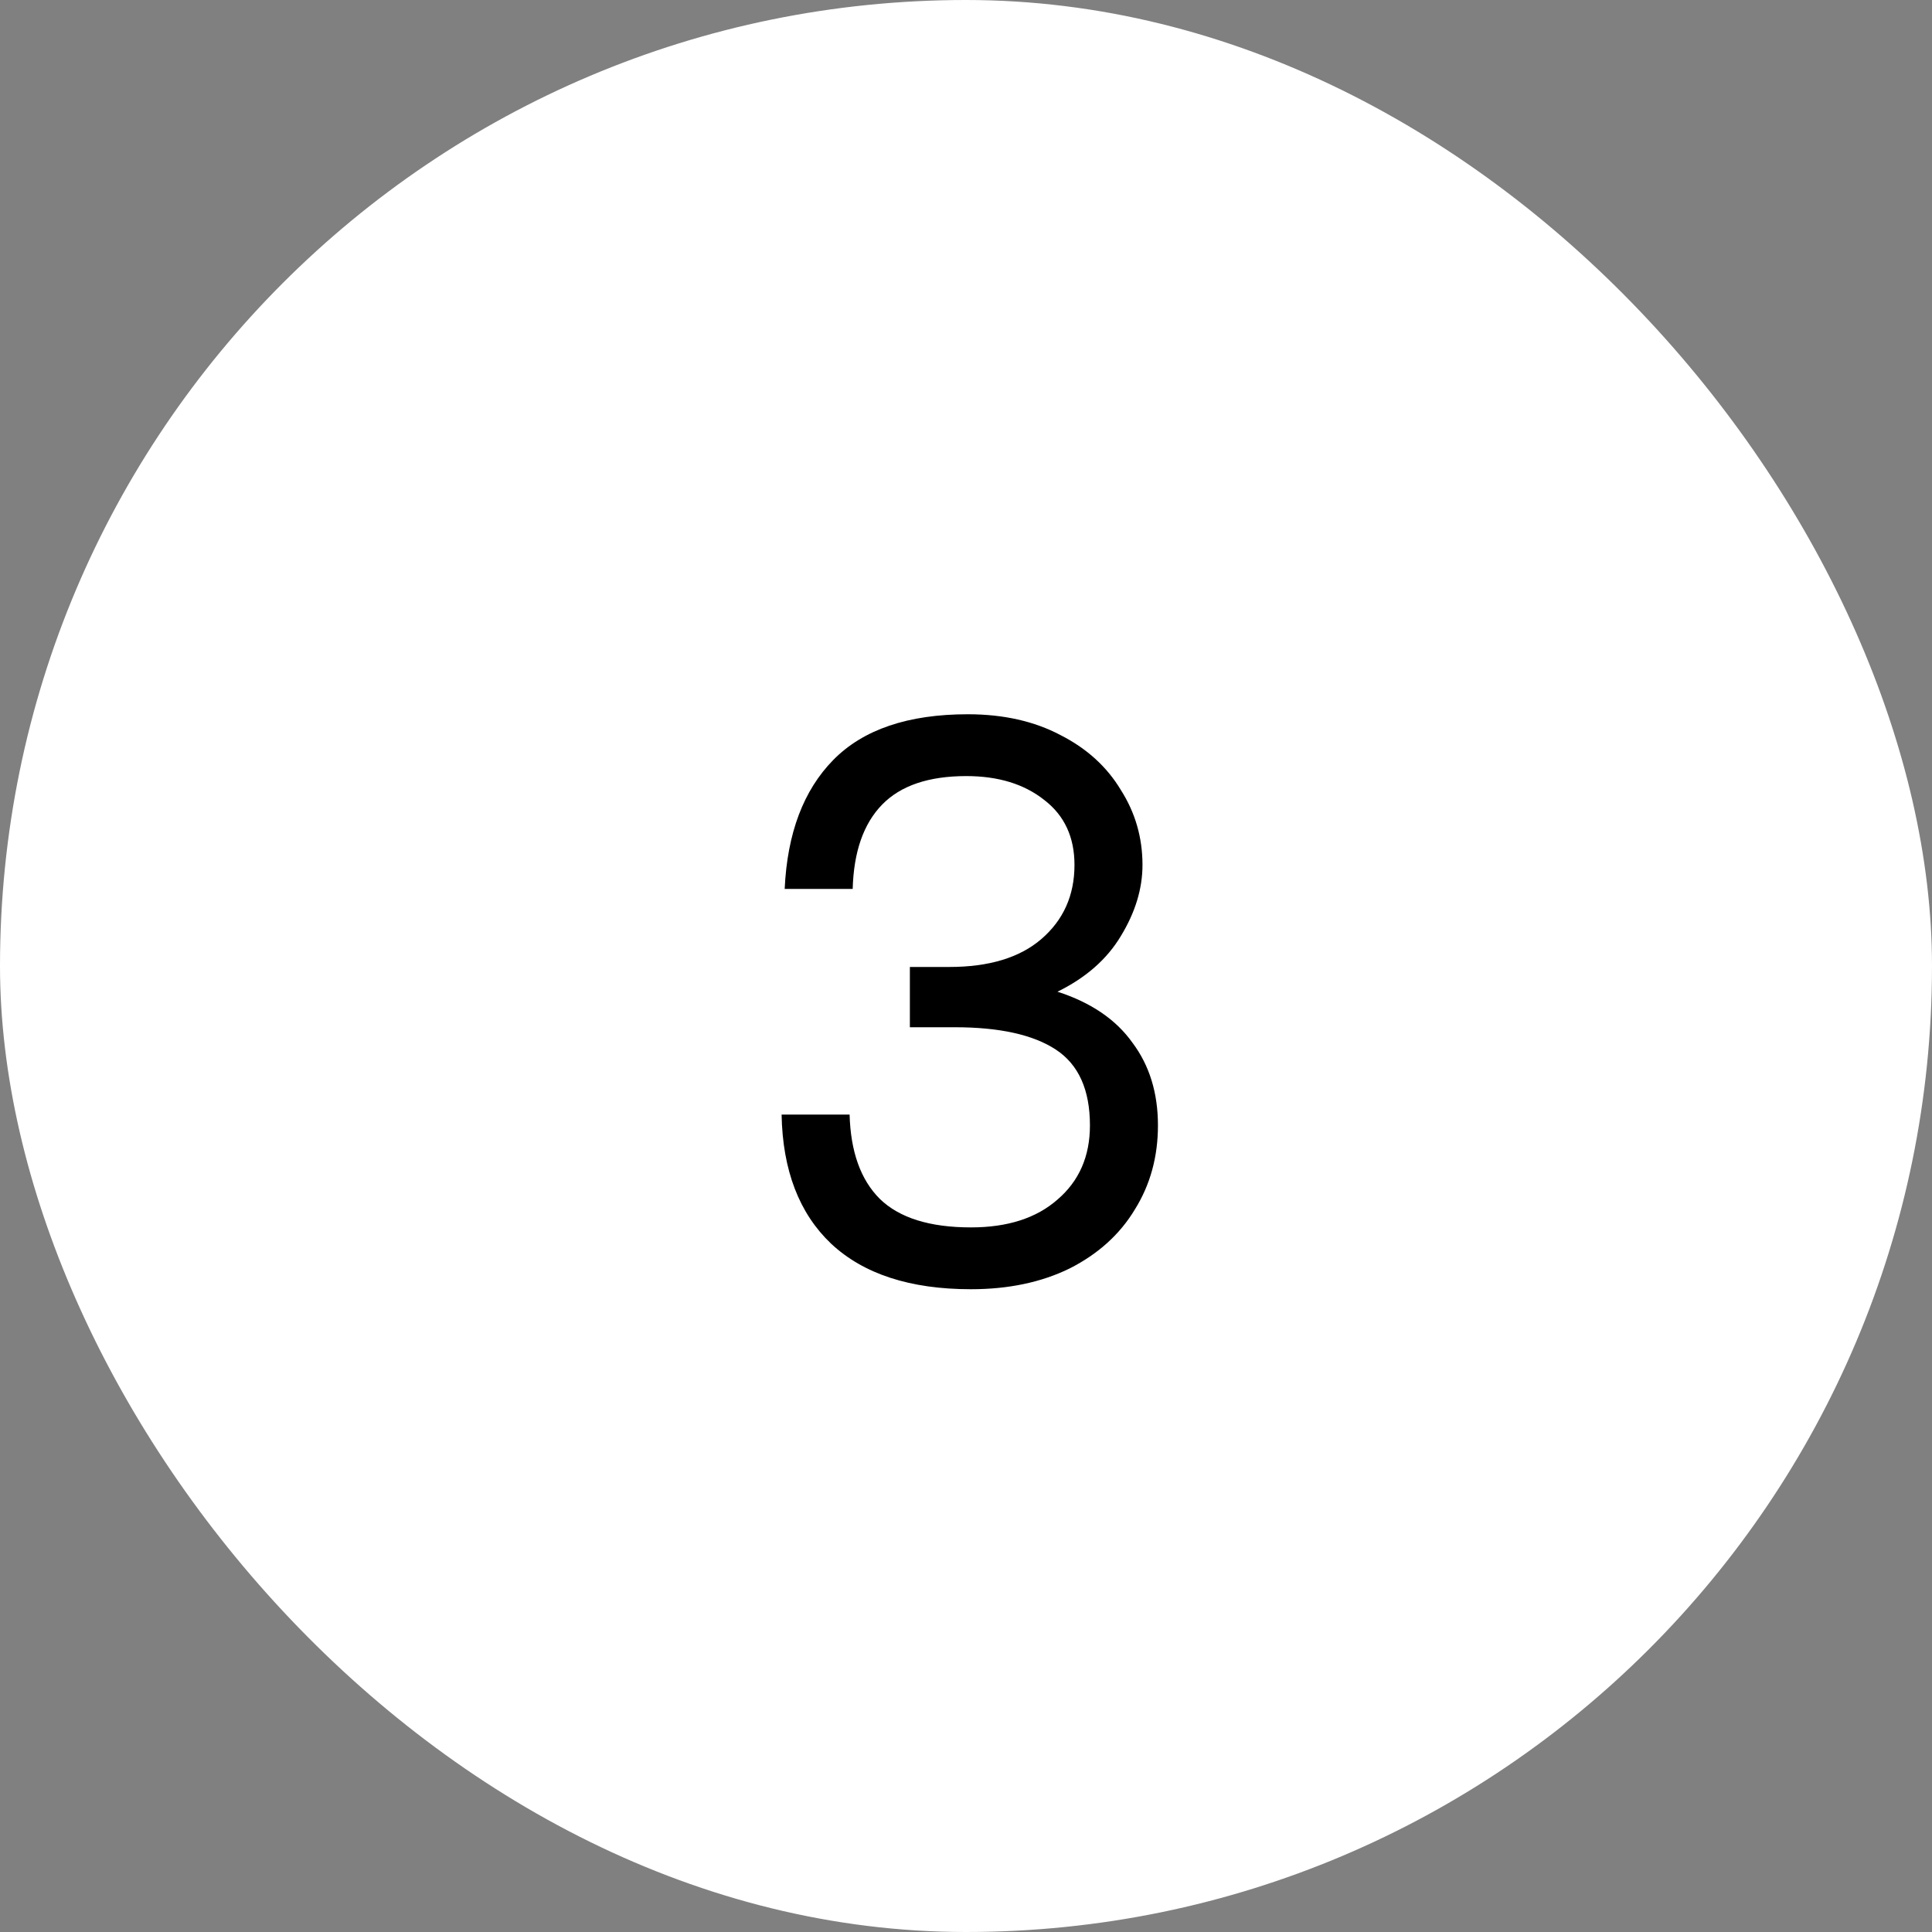
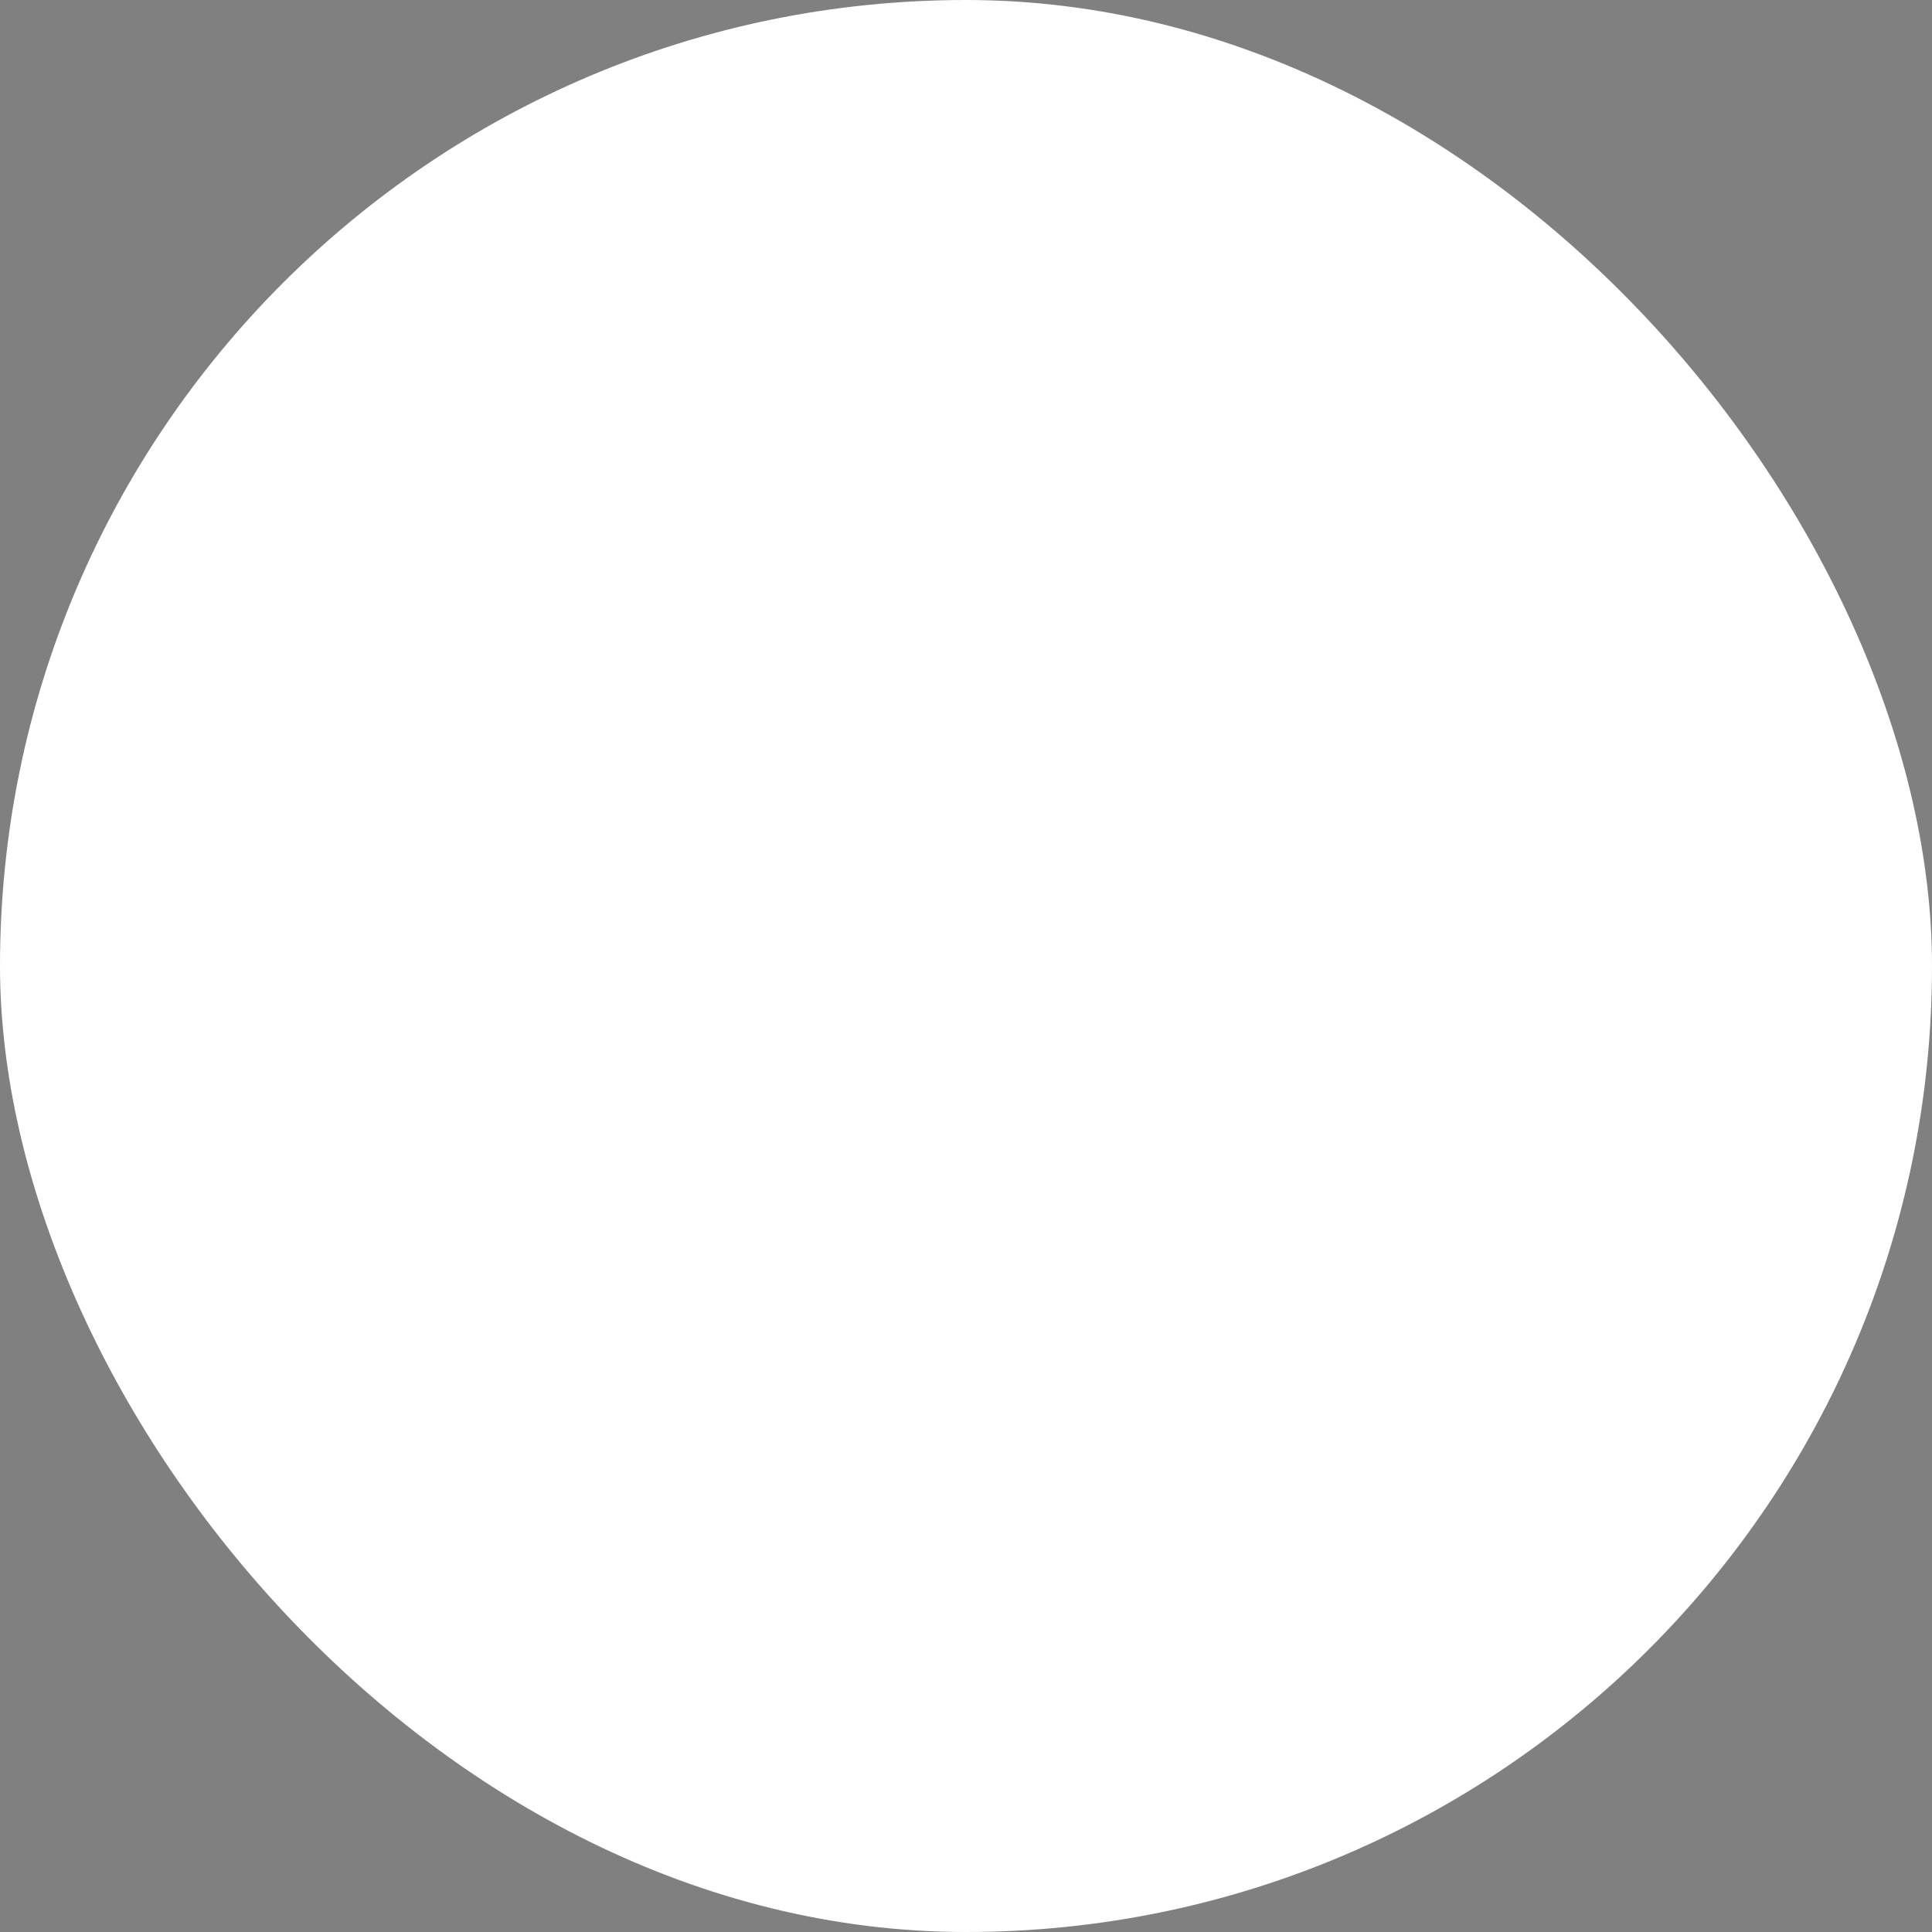
<svg xmlns="http://www.w3.org/2000/svg" width="40" height="40" viewBox="0 0 40 40" fill="none">
  <rect x="0" y="0" width="40" height="40" fill="#808080" stroke="none" />
  <rect width="40" height="40" rx="20" fill="white" />
-   <path d="M20.102 26.692C18.843 26.692 17.878 26.377 17.206 25.748C16.545 25.119 16.203 24.228 16.182 23.076H17.59C17.611 23.844 17.819 24.425 18.214 24.82C18.619 25.215 19.249 25.412 20.102 25.412C20.859 25.412 21.457 25.22 21.894 24.836C22.342 24.452 22.566 23.94 22.566 23.3C22.566 22.564 22.331 22.041 21.862 21.732C21.393 21.423 20.694 21.268 19.766 21.268H18.838V20.02H19.654C20.475 20.02 21.11 19.828 21.558 19.444C22.017 19.049 22.246 18.537 22.246 17.908C22.246 17.332 22.038 16.884 21.622 16.564C21.206 16.233 20.667 16.068 20.006 16.068C19.227 16.068 18.646 16.265 18.262 16.66C17.878 17.055 17.675 17.636 17.654 18.404H16.246C16.299 17.252 16.635 16.361 17.254 15.732C17.873 15.103 18.801 14.788 20.038 14.788C20.774 14.788 21.414 14.932 21.958 15.22C22.502 15.497 22.918 15.876 23.206 16.356C23.505 16.825 23.654 17.343 23.654 17.908C23.654 18.399 23.505 18.889 23.206 19.38C22.918 19.86 22.481 20.244 21.894 20.532C22.587 20.756 23.105 21.108 23.446 21.588C23.798 22.057 23.974 22.628 23.974 23.3C23.974 23.951 23.814 24.532 23.494 25.044C23.185 25.556 22.737 25.961 22.15 26.26C21.563 26.548 20.881 26.692 20.102 26.692Z" fill="black" />
</svg>